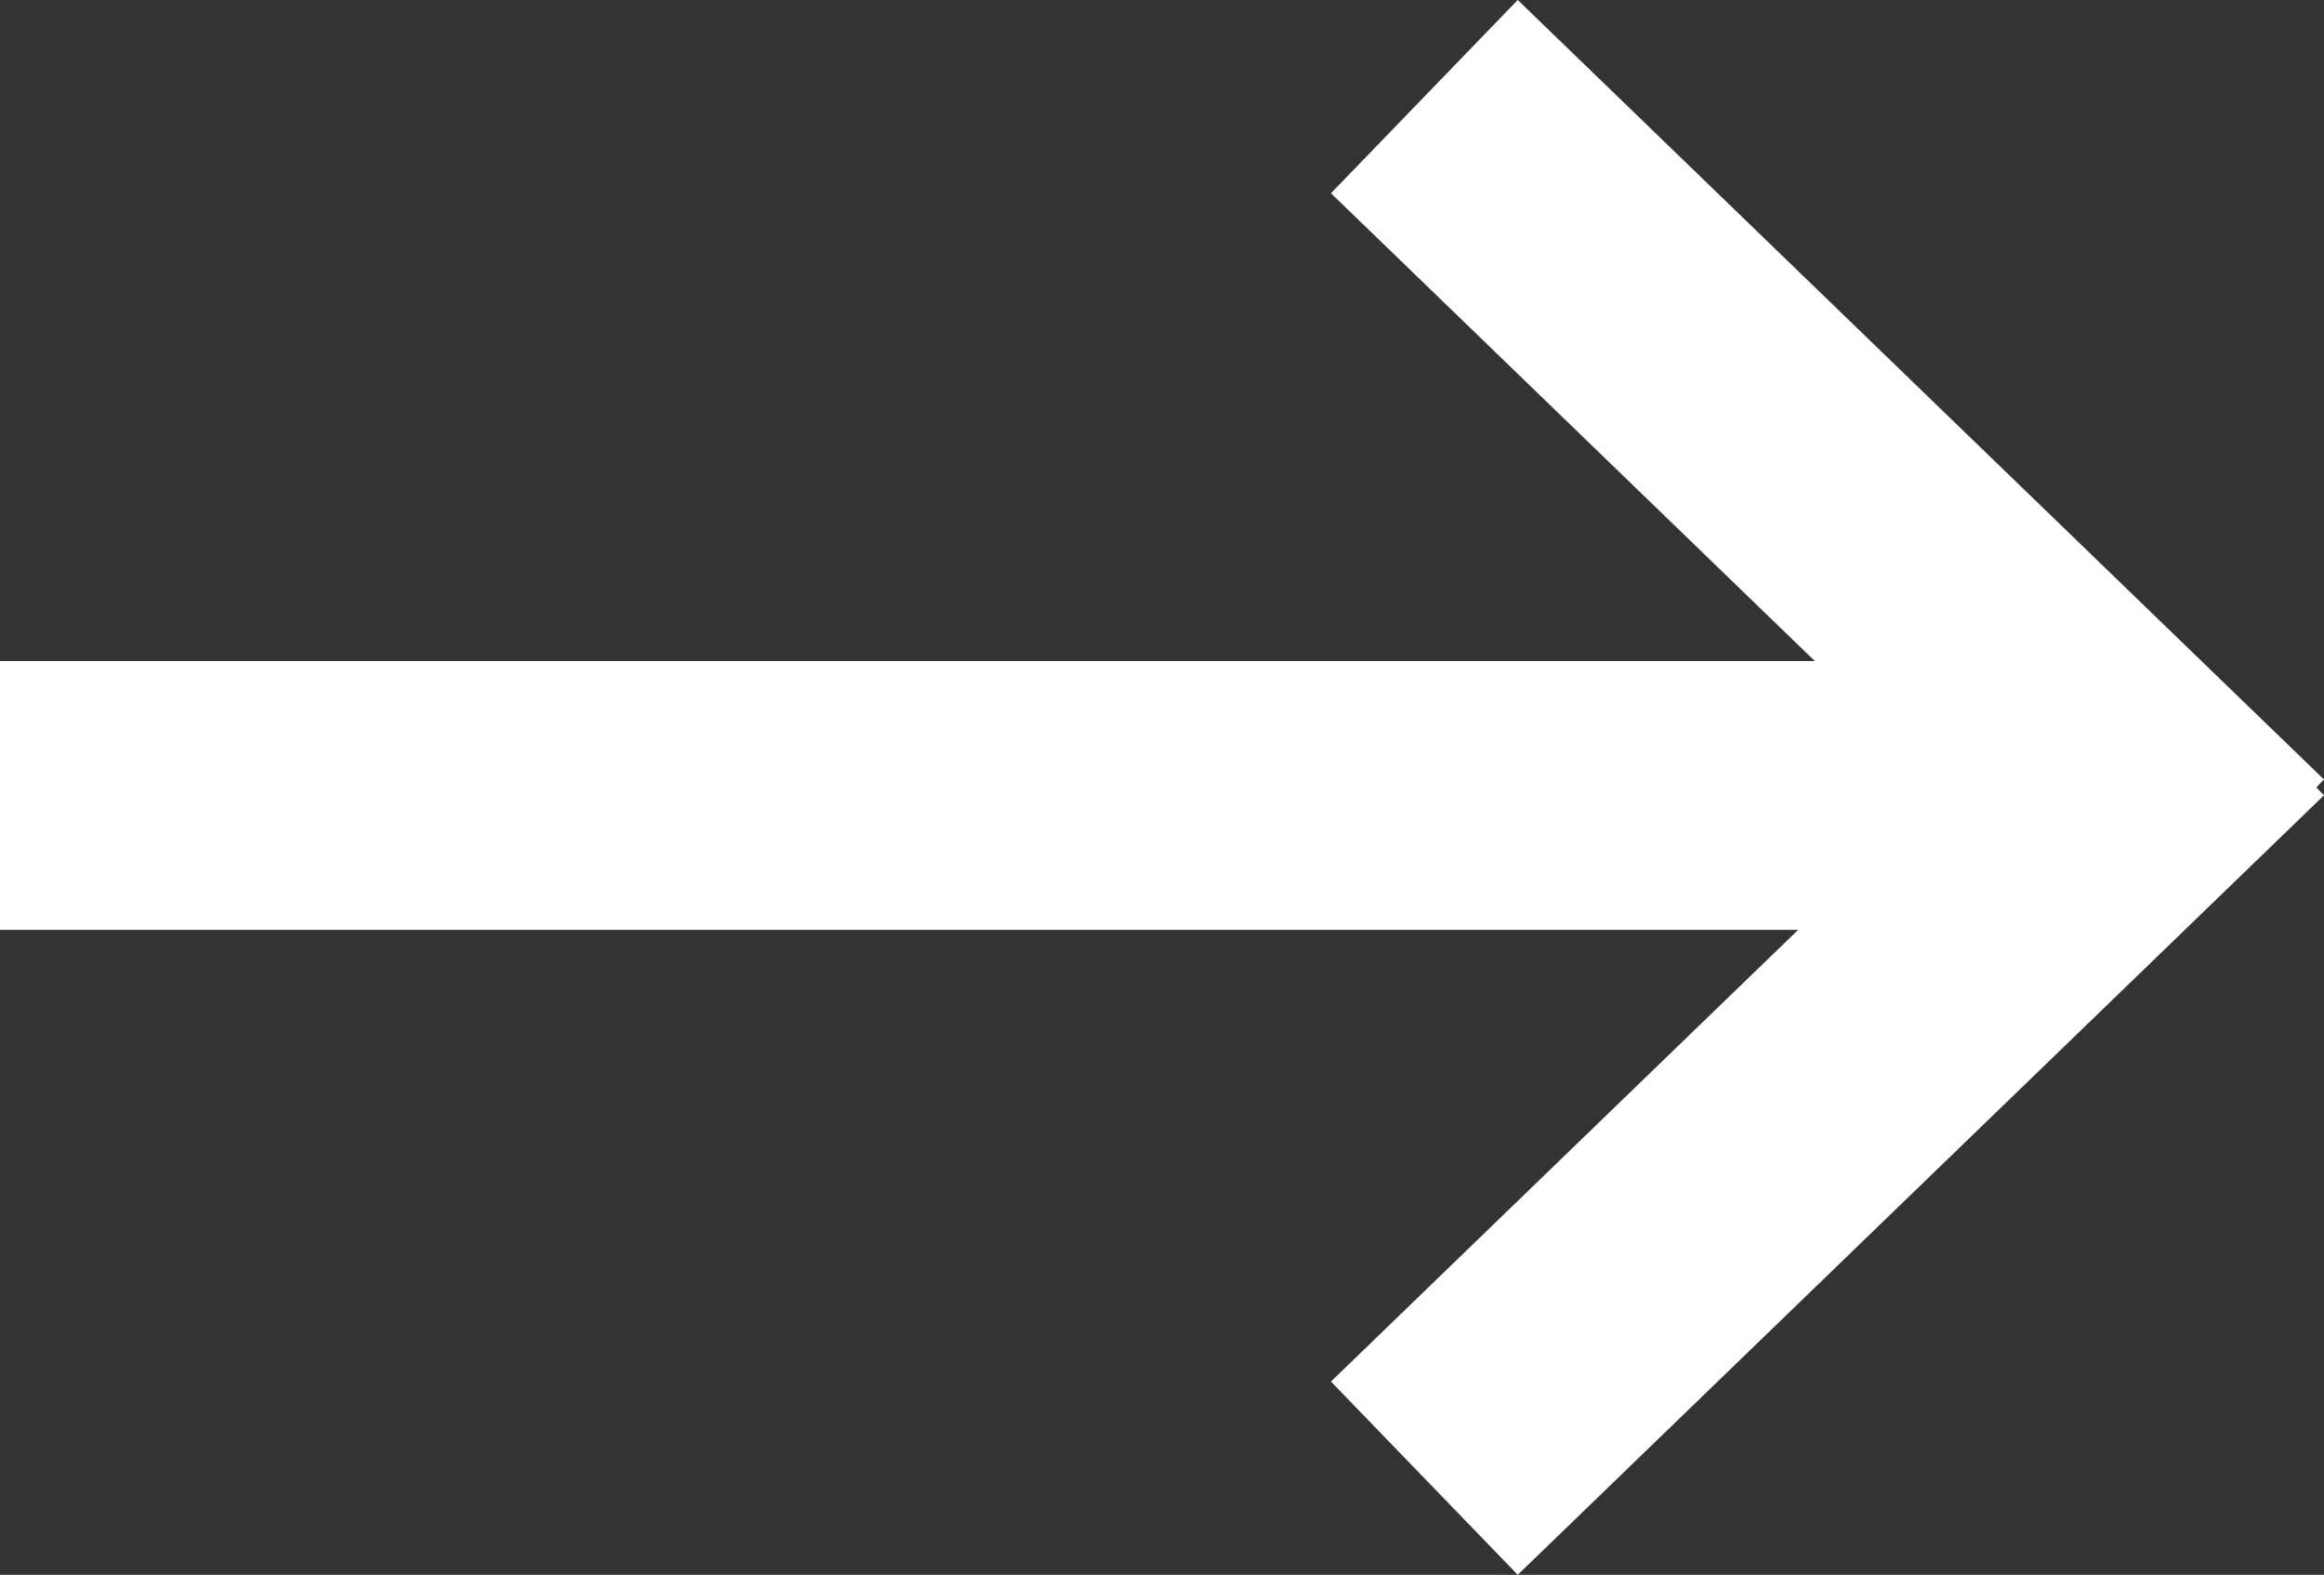
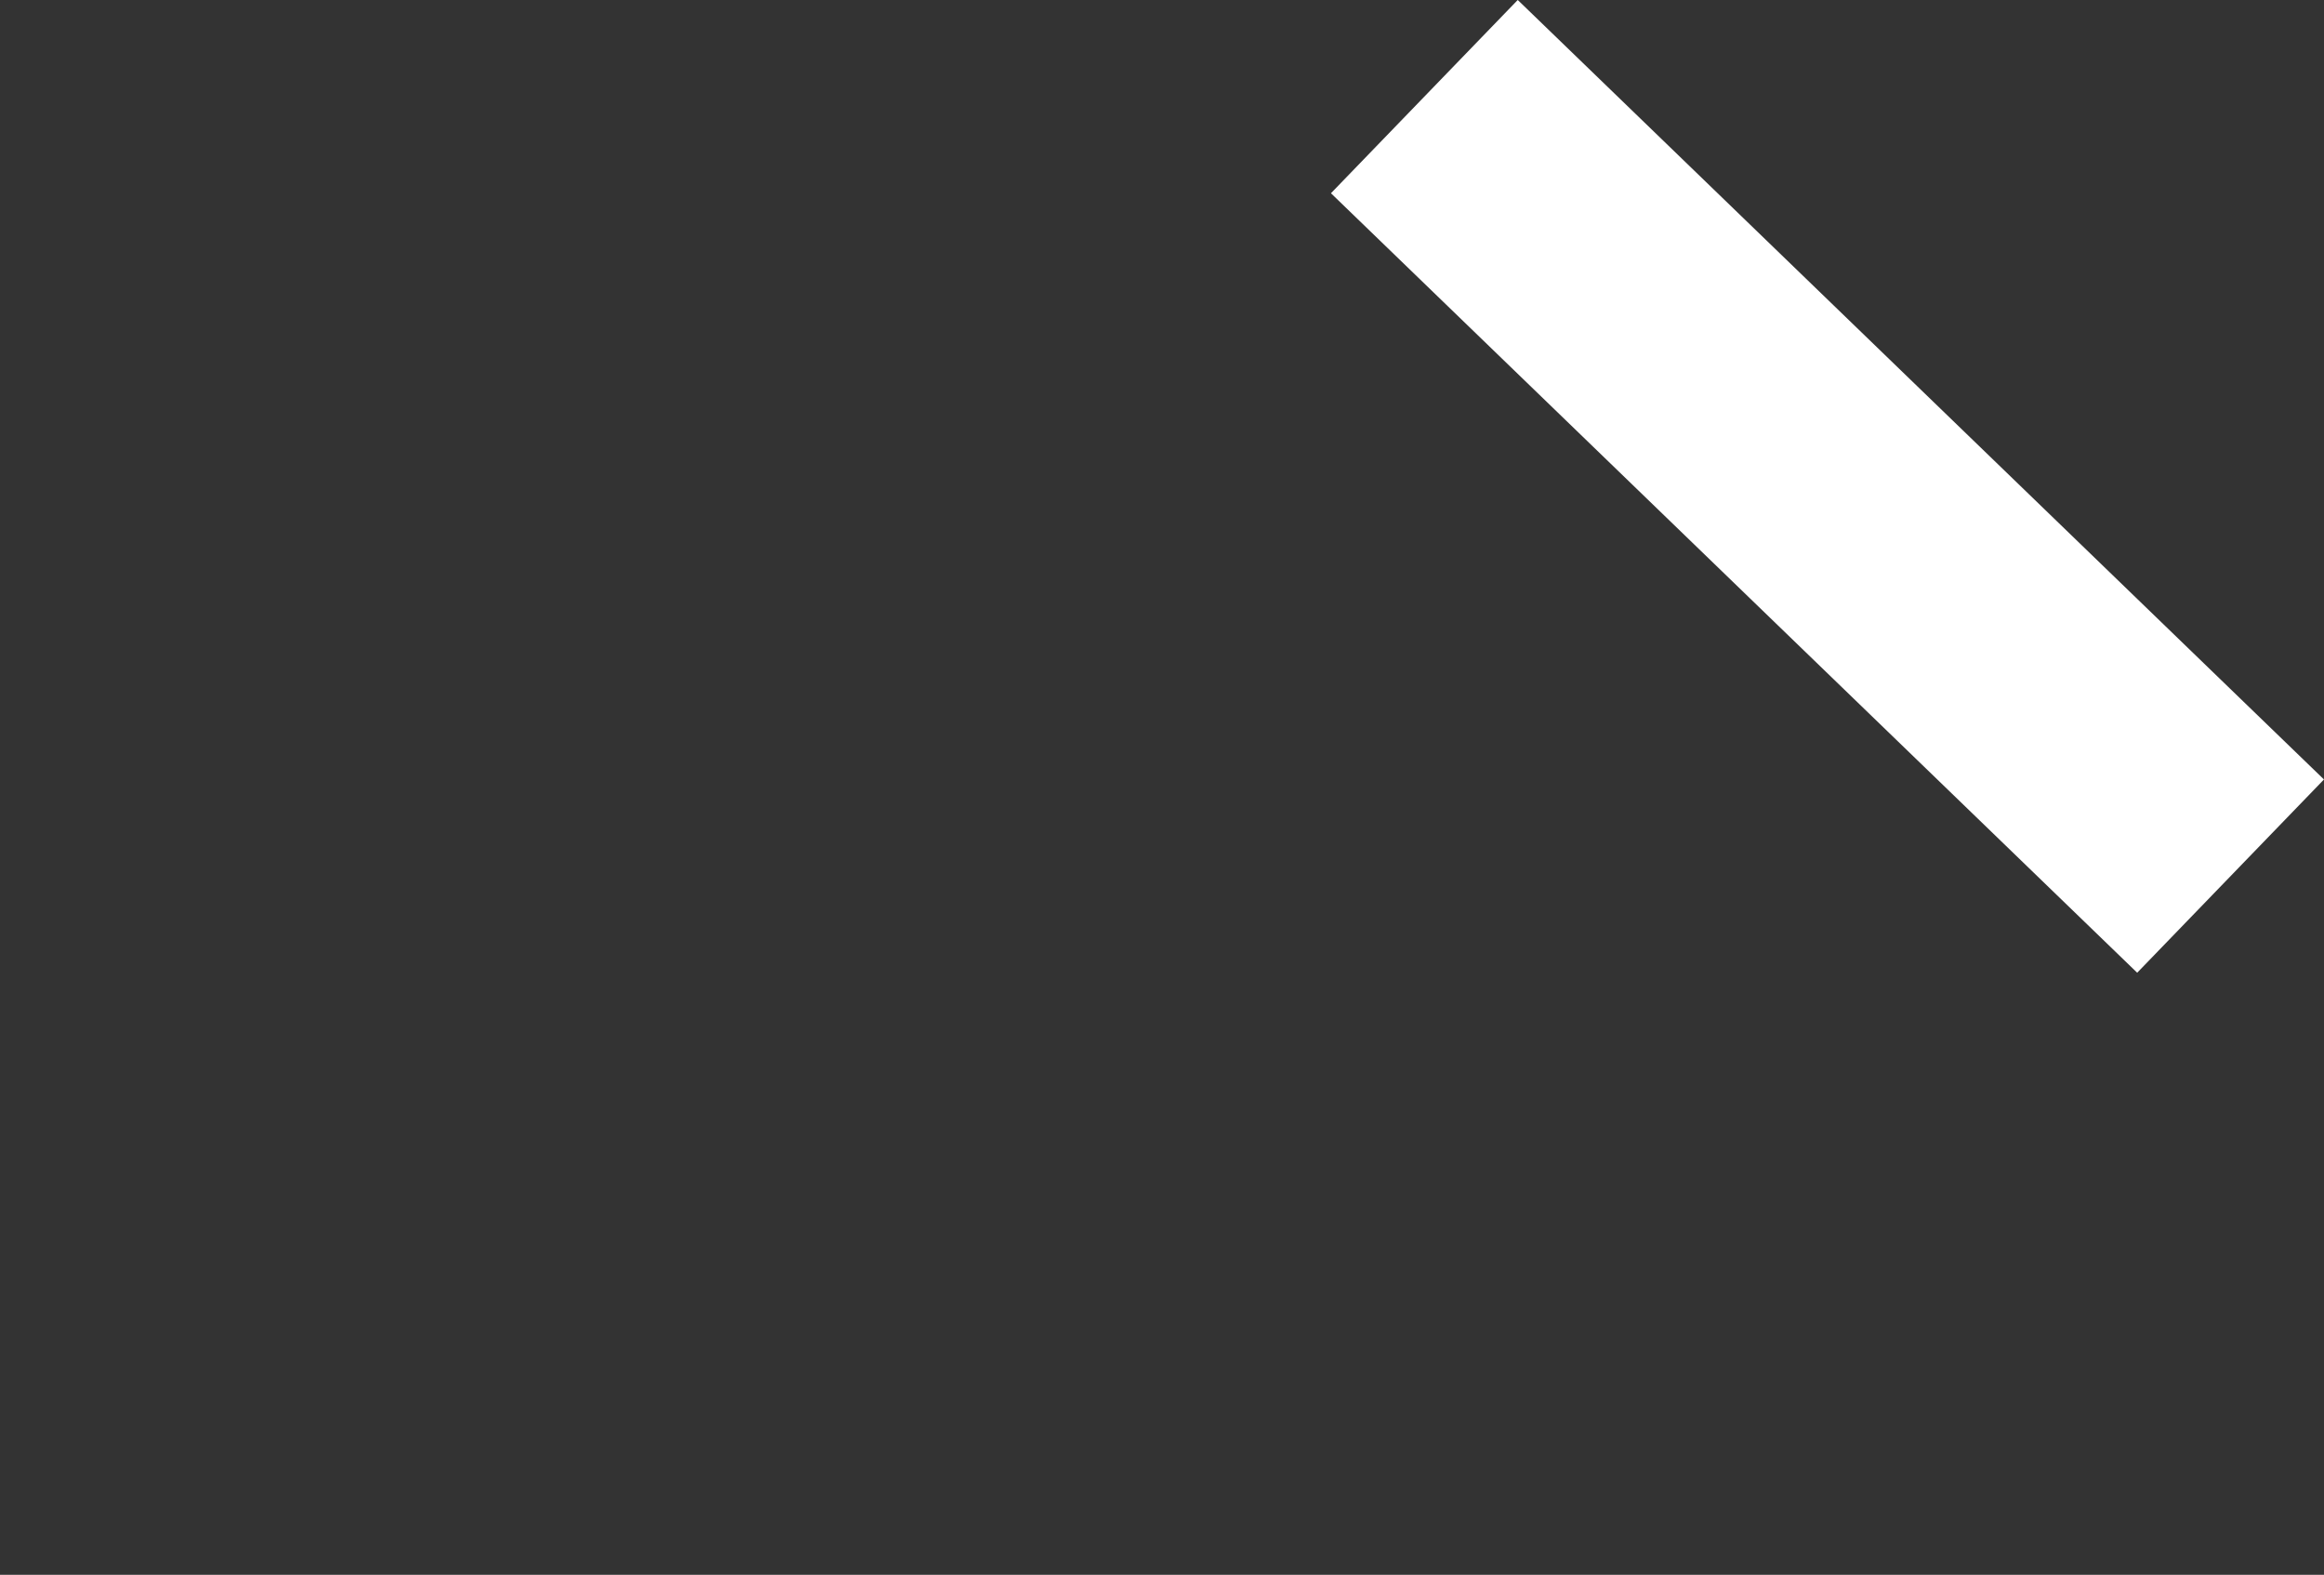
<svg xmlns="http://www.w3.org/2000/svg" width="43.238" height="29.295" viewBox="0 0 43.238 29.295">
  <rect x="0" y="0" width="43.238" height="29.295" fill="#333333" stroke="none" />
  <g id="arrow" transform="translate(-1150 -885.203)">
-     <line id="Line_1" data-name="Line 1" x2="40" transform="translate(1150 900)" fill="none" stroke="#fff" stroke-width="5" />
    <line id="Line_2" data-name="Line 2" x2="15" y2="14.5" transform="translate(1176.5 887)" fill="none" stroke="#fff" stroke-width="5" />
-     <line id="Line_3" data-name="Line 3" y1="14.5" x2="15" transform="translate(1176.5 898.2)" fill="none" stroke="#fff" stroke-width="5" />
  </g>
</svg>